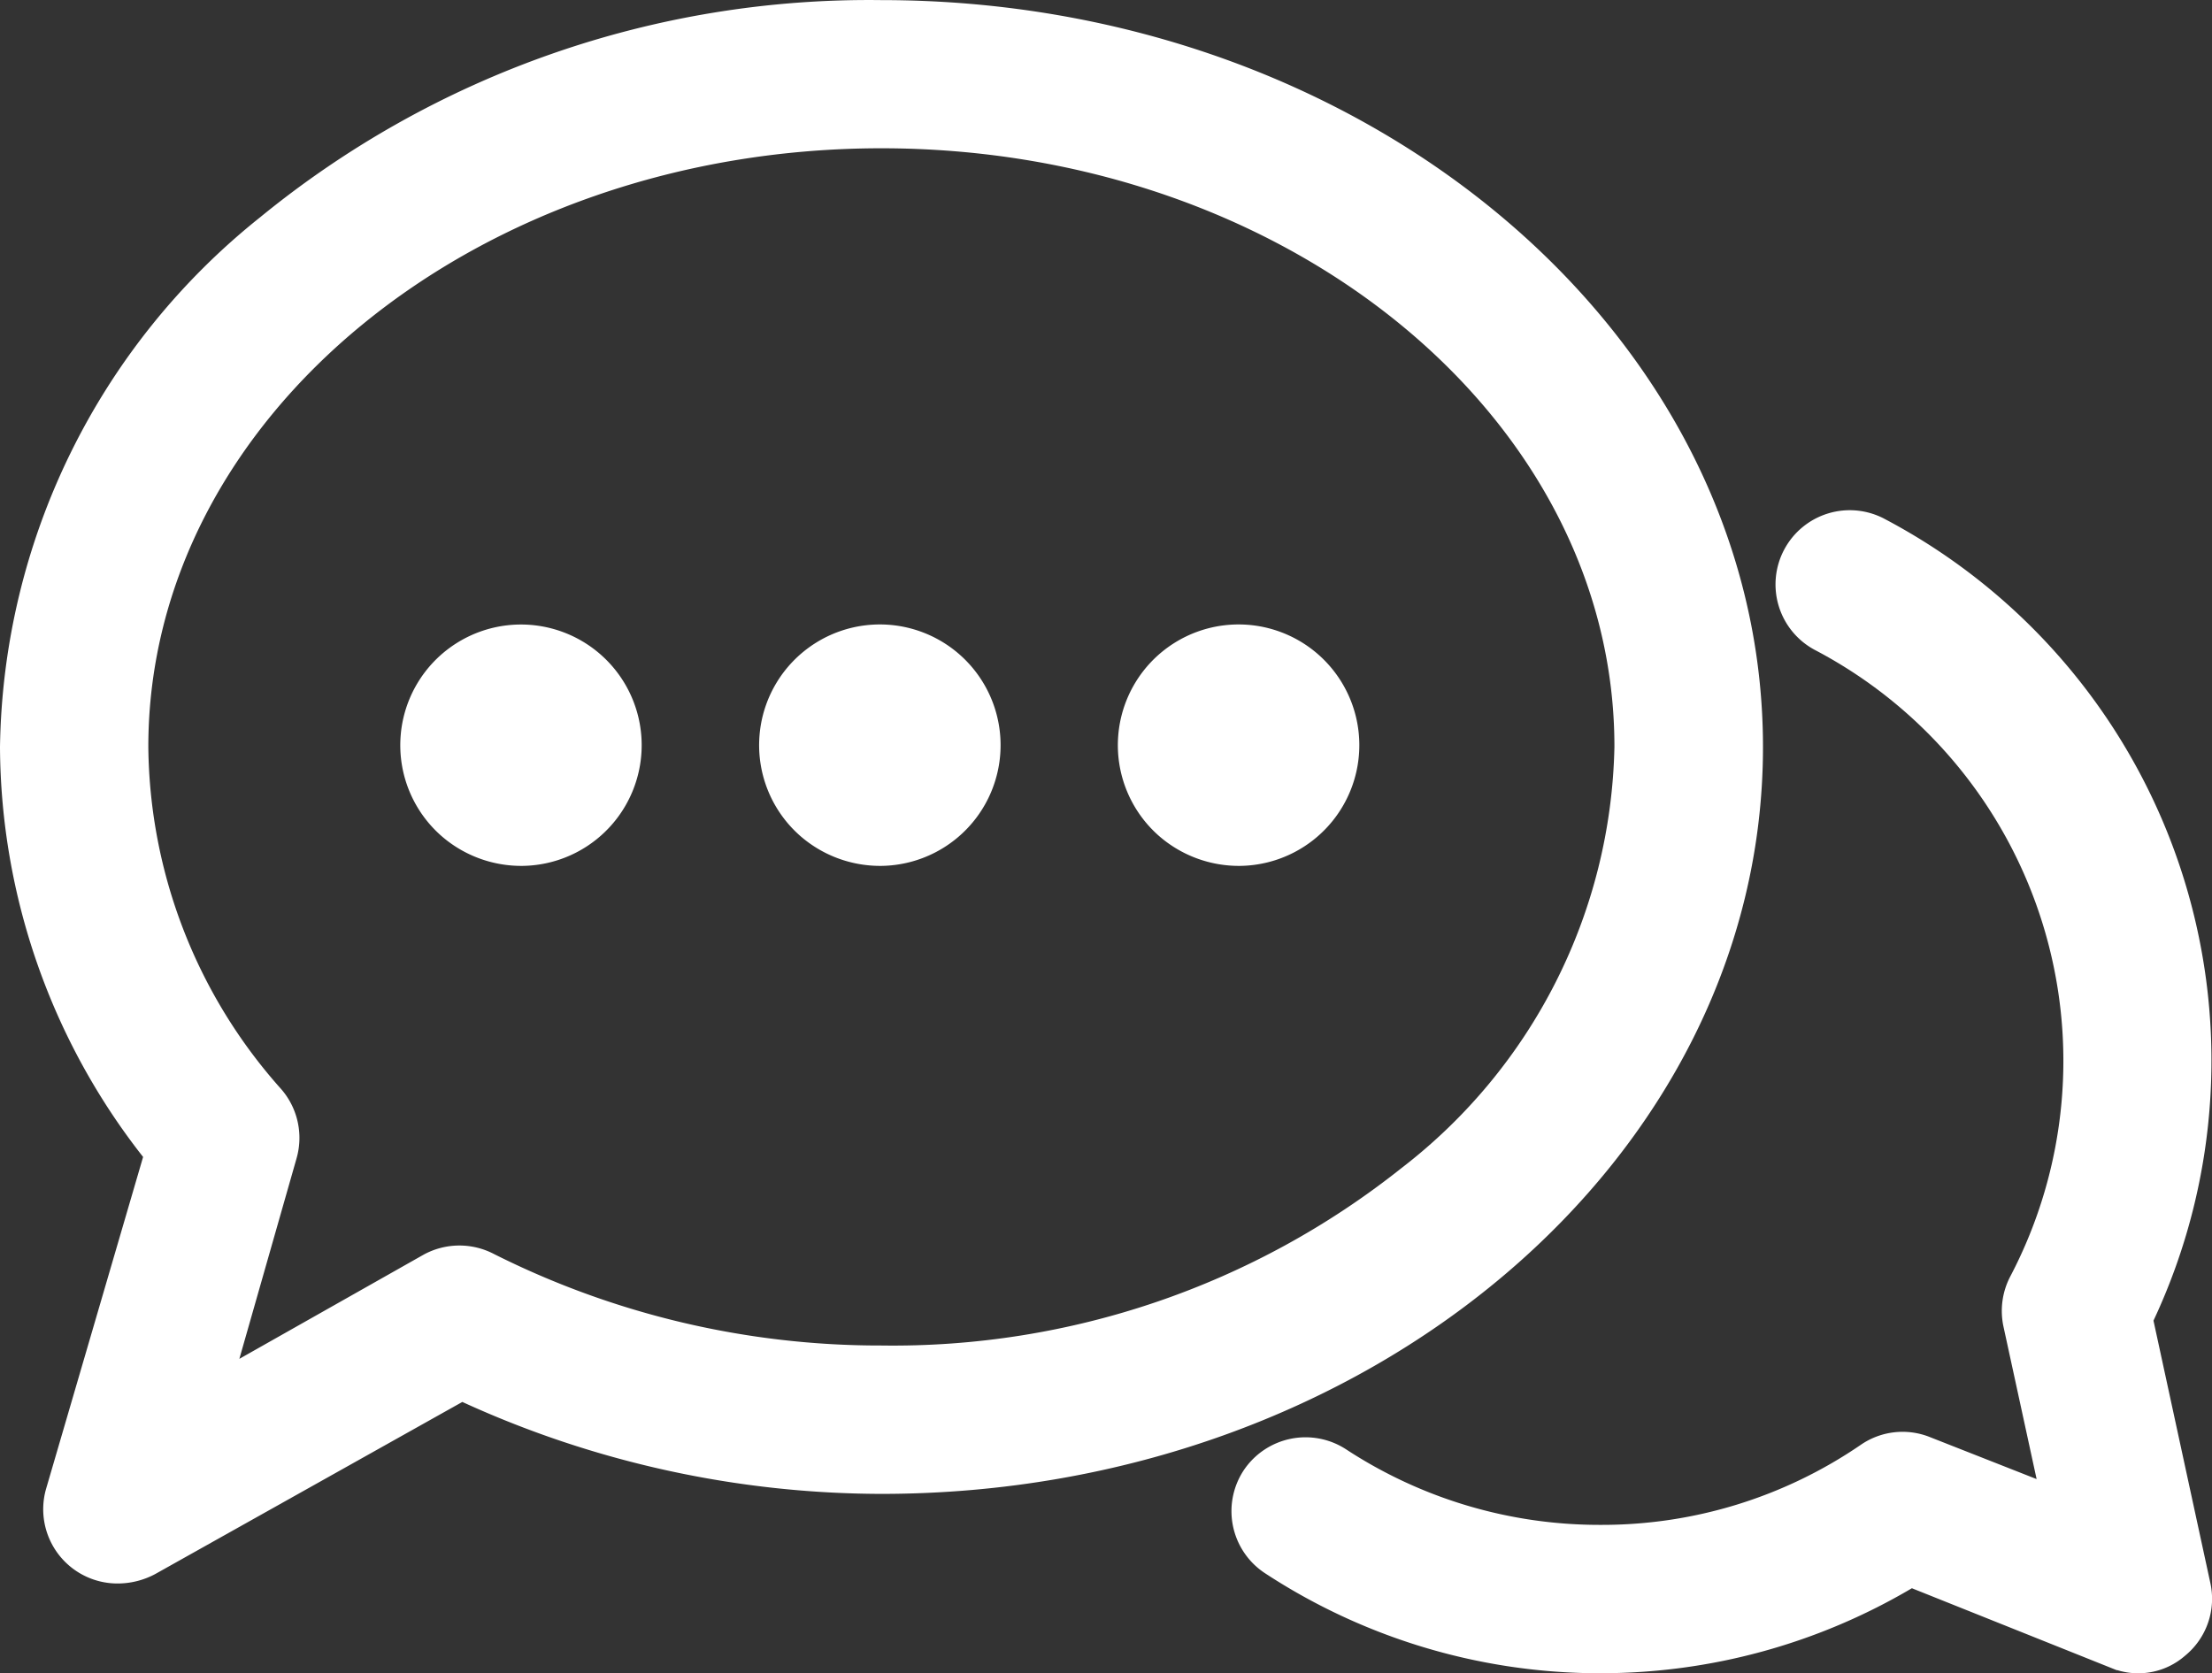
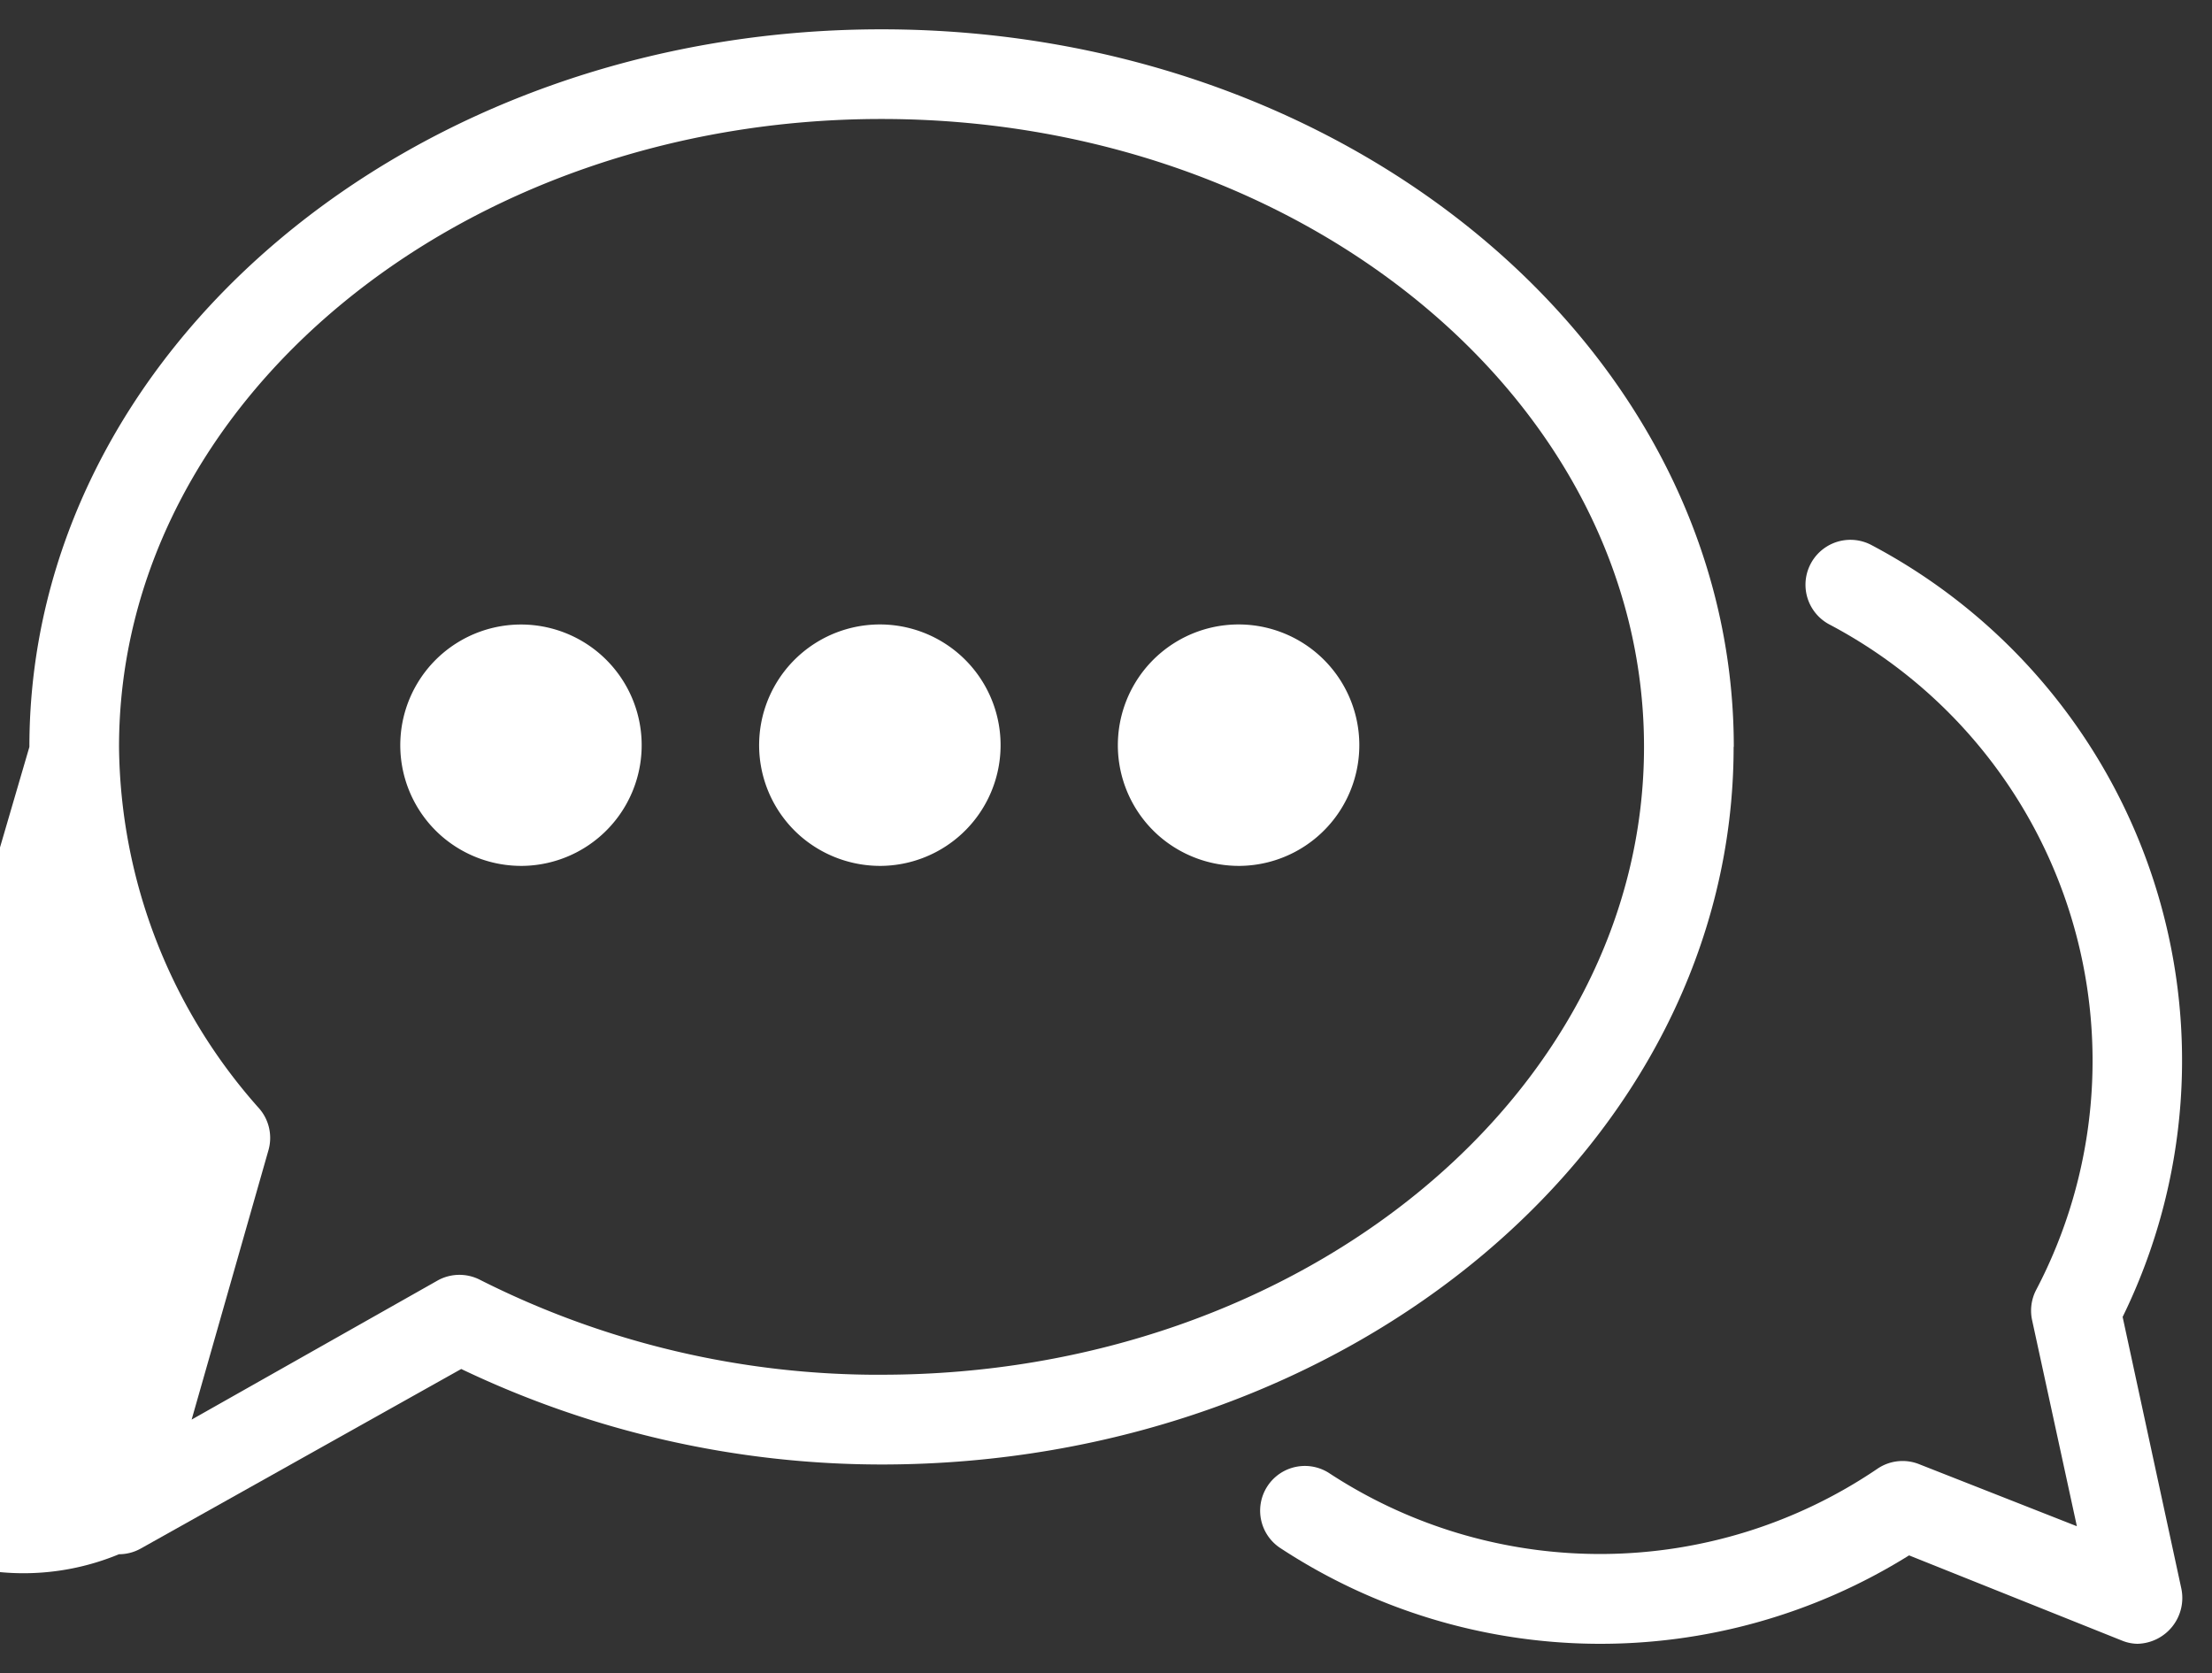
<svg xmlns="http://www.w3.org/2000/svg" width="65.17" height="49.301" viewBox="0 0 65.17 49.301">
  <rect x="0" y="0" width="65.17" height="49.301" fill="#333333" stroke="none" />
  <g id="Gruppe_420" data-name="Gruppe 420" transform="translate(-59.837 -455.508)">
    <g id="Gruppe_419" data-name="Gruppe 419" transform="translate(59.837 455.508)">
      <g id="Gruppe_414" data-name="Gruppe 414" transform="translate(22.466 18.501)">
        <path id="Pfad_80" data-name="Pfad 80" d="M112.689,497.631a2.644,2.644,0,0,1-5.287,0,2.644,2.644,0,0,1,5.287,0" transform="translate(-106.539 -494.125)" fill="#fff" />
        <path id="Pfad_81" data-name="Pfad 81" d="M109.149,500.241a3.584,3.584,0,0,1-2.391-.878,3.557,3.557,0,1,1,2.391.878Zm0-5.286a1.779,1.779,0,1,0,1.78,1.779A1.7,1.7,0,0,0,109.149,494.955Z" transform="translate(-105.642 -493.229)" fill="#fff" />
      </g>
      <g id="Gruppe_415" data-name="Gruppe 415" transform="translate(11.893 18.501)">
        <path id="Pfad_82" data-name="Pfad 82" d="M91.13,497.631a2.642,2.642,0,1,1-5.284,0,2.642,2.642,0,1,1,5.284,0" transform="translate(-84.982 -494.125)" fill="#fff" />
        <path id="Pfad_83" data-name="Pfad 83" d="M87.591,500.241a3.581,3.581,0,0,1-2.391-.879,3.556,3.556,0,1,1,2.391.879Zm0-5.286a1.779,1.779,0,1,0,1.779,1.779A1.695,1.695,0,0,0,87.591,494.955Z" transform="translate(-84.085 -493.229)" fill="#fff" />
      </g>
      <g id="Gruppe_416" data-name="Gruppe 416" transform="translate(33.038 18.501)">
        <path id="Pfad_84" data-name="Pfad 84" d="M134.243,497.631a2.644,2.644,0,0,1-5.287,0,2.644,2.644,0,0,1,5.287,0" transform="translate(-128.093 -494.125)" fill="#fff" />
        <path id="Pfad_85" data-name="Pfad 85" d="M130.7,500.241a3.584,3.584,0,0,1-2.391-.878,3.557,3.557,0,1,1,2.391.878Zm0-5.286a1.779,1.779,0,1,0,1.78,1.779A1.7,1.7,0,0,0,130.7,494.955Z" transform="translate(-127.196 -493.229)" fill="#fff" />
      </g>
      <g id="Gruppe_417" data-name="Gruppe 417">
-         <path id="Pfad_86" data-name="Pfad 86" d="M111.815,478.412c0-11.656-11.26-21.143-25.11-21.143S61.6,466.756,61.6,478.412A18.785,18.785,0,0,0,65.905,490.3l-2.986,10.216A1.324,1.324,0,0,0,64.24,502.2a1.305,1.305,0,0,0,.647-.171l9.436-5.287A28.727,28.727,0,0,0,86.7,499.556c13.85,0,25.11-9.488,25.11-21.144Zm-25.11,18.5a26.052,26.052,0,0,1-11.815-2.79,1.325,1.325,0,0,0-1.24,0l-7.27,4.111,2.261-7.929a1.323,1.323,0,0,0-.263-1.229,16.226,16.226,0,0,1-4.137-10.664c0-10.2,10.083-18.5,22.465-18.5s22.464,8.3,22.464,18.5-10.08,18.5-22.464,18.5Z" transform="translate(-60.734 -456.405)" fill="#fff" />
-         <path id="Pfad_87" data-name="Pfad 87" d="M63.269,502.165a2.188,2.188,0,0,1-2.079-2.773l2.863-9.795a19.7,19.7,0,0,1-4.216-12.08A20.335,20.335,0,0,1,67.5,461.911a28.334,28.334,0,0,1,18.3-6.4h.005c14.321,0,25.973,9.872,25.973,22.007h0c0,12.135-11.652,22.007-25.974,22.007a29.784,29.784,0,0,1-12.346-2.709l-9.048,5.071A2.352,2.352,0,0,1,63.269,502.165ZM85.8,457.234a26.606,26.606,0,0,0-17.186,6,18.635,18.635,0,0,0-7.053,14.283,17.962,17.962,0,0,0,4.11,11.342l.291.353L62.85,499.867a.456.456,0,0,0,.16.471.432.432,0,0,0,.3.1.5.5,0,0,0,.251-.057l9.832-5.51.4.193A28.028,28.028,0,0,0,85.807,497.8c13.369,0,24.246-9.1,24.246-20.28h0c0-11.182-10.877-20.28-24.246-20.28ZM64.074,499.125l2.838-9.954a.46.46,0,0,0-.09-.432,17.058,17.058,0,0,1-4.343-11.216c0-10.686,10.465-19.373,23.328-19.373s23.327,8.687,23.327,19.365a17.751,17.751,0,0,1-6.9,13.742,25.8,25.8,0,0,1-16.422,5.622h-.092A27.049,27.049,0,0,1,73.6,494a.47.47,0,0,0-.447-.008Zm21.733-39.248c-11.911,0-21.6,7.912-21.6,17.638A15.341,15.341,0,0,0,68.123,487.6a2.191,2.191,0,0,1,.449,2.046l-1.683,5.9,5.438-3.075a2.2,2.2,0,0,1,2.069-.011A25.314,25.314,0,0,0,85.8,495.153h0a24.074,24.074,0,0,0,15.328-5.228,16.06,16.06,0,0,0,6.273-12.409C107.408,467.789,97.718,459.877,85.807,459.877Z" transform="translate(-59.837 -455.508)" fill="#fff" />
+         <path id="Pfad_86" data-name="Pfad 86" d="M111.815,478.412c0-11.656-11.26-21.143-25.11-21.143S61.6,466.756,61.6,478.412l-2.986,10.216A1.324,1.324,0,0,0,64.24,502.2a1.305,1.305,0,0,0,.647-.171l9.436-5.287A28.727,28.727,0,0,0,86.7,499.556c13.85,0,25.11-9.488,25.11-21.144Zm-25.11,18.5a26.052,26.052,0,0,1-11.815-2.79,1.325,1.325,0,0,0-1.24,0l-7.27,4.111,2.261-7.929a1.323,1.323,0,0,0-.263-1.229,16.226,16.226,0,0,1-4.137-10.664c0-10.2,10.083-18.5,22.465-18.5s22.464,8.3,22.464,18.5-10.08,18.5-22.464,18.5Z" transform="translate(-60.734 -456.405)" fill="#fff" />
      </g>
      <g id="Gruppe_418" data-name="Gruppe 418" transform="translate(36.28 15.04)">
        <path id="Pfad_88" data-name="Pfad 88" d="M160.962,510.833a17.178,17.178,0,0,0-7.4-22.743,1.323,1.323,0,1,0-1.24,2.339,14.538,14.538,0,0,1,6.091,19.611,1.318,1.318,0,0,0-.119.884L159.614,517l-4.637-1.824a1.316,1.316,0,0,0-1.243.133,14.553,14.553,0,0,1-16.122.144,1.318,1.318,0,1,0-1.442,2.206,17.173,17.173,0,0,0,18.5.2l6.276,2.512h0a1.254,1.254,0,0,0,.448.093,1.351,1.351,0,0,0,1.295-1.639Z" transform="translate(-134.705 -487.07)" fill="#fff" />
-         <path id="Pfad_89" data-name="Pfad 89" d="M144.679,520.434h-.194a18.007,18.007,0,0,1-9.685-2.945,2.187,2.187,0,0,1-.631-3.032,2.191,2.191,0,0,1,3.02-.618,13.615,13.615,0,0,0,7.457,2.224h.068a13.486,13.486,0,0,0,7.637-2.359,2.169,2.169,0,0,1,2.057-.219l3.123,1.229-.978-4.5a2.192,2.192,0,0,1,.2-1.467,13.674,13.674,0,0,0-5.728-18.449,2.187,2.187,0,1,1,2.049-3.864,18.04,18.04,0,0,1,7.9,23.611l1.67,7.706a2.166,2.166,0,0,1-.742,2.169,2.094,2.094,0,0,1-1.992.424h-.02l-6.034-2.414A18.015,18.015,0,0,1,144.679,520.434Zm-8.69-5.227a.454.454,0,0,0-.247.835,16.312,16.312,0,0,0,17.575.192l.371-.231,6.691,2.677a.4.4,0,0,0,.138.028.453.453,0,0,0,.27-.111.468.468,0,0,0,.168-.466l-1.8-8.3.132-.27a16.313,16.313,0,0,0-7.028-21.6.46.46,0,1,0-.432.812,15.4,15.4,0,0,1,6.45,20.775.455.455,0,0,0-.038.3L159.9,517.5l-6.14-2.415a.454.454,0,0,0-.437.04,15.416,15.416,0,0,1-17.085.156A.462.462,0,0,0,135.988,515.206Z" transform="translate(-133.808 -486.173)" fill="#fff" />
      </g>
    </g>
  </g>
</svg>